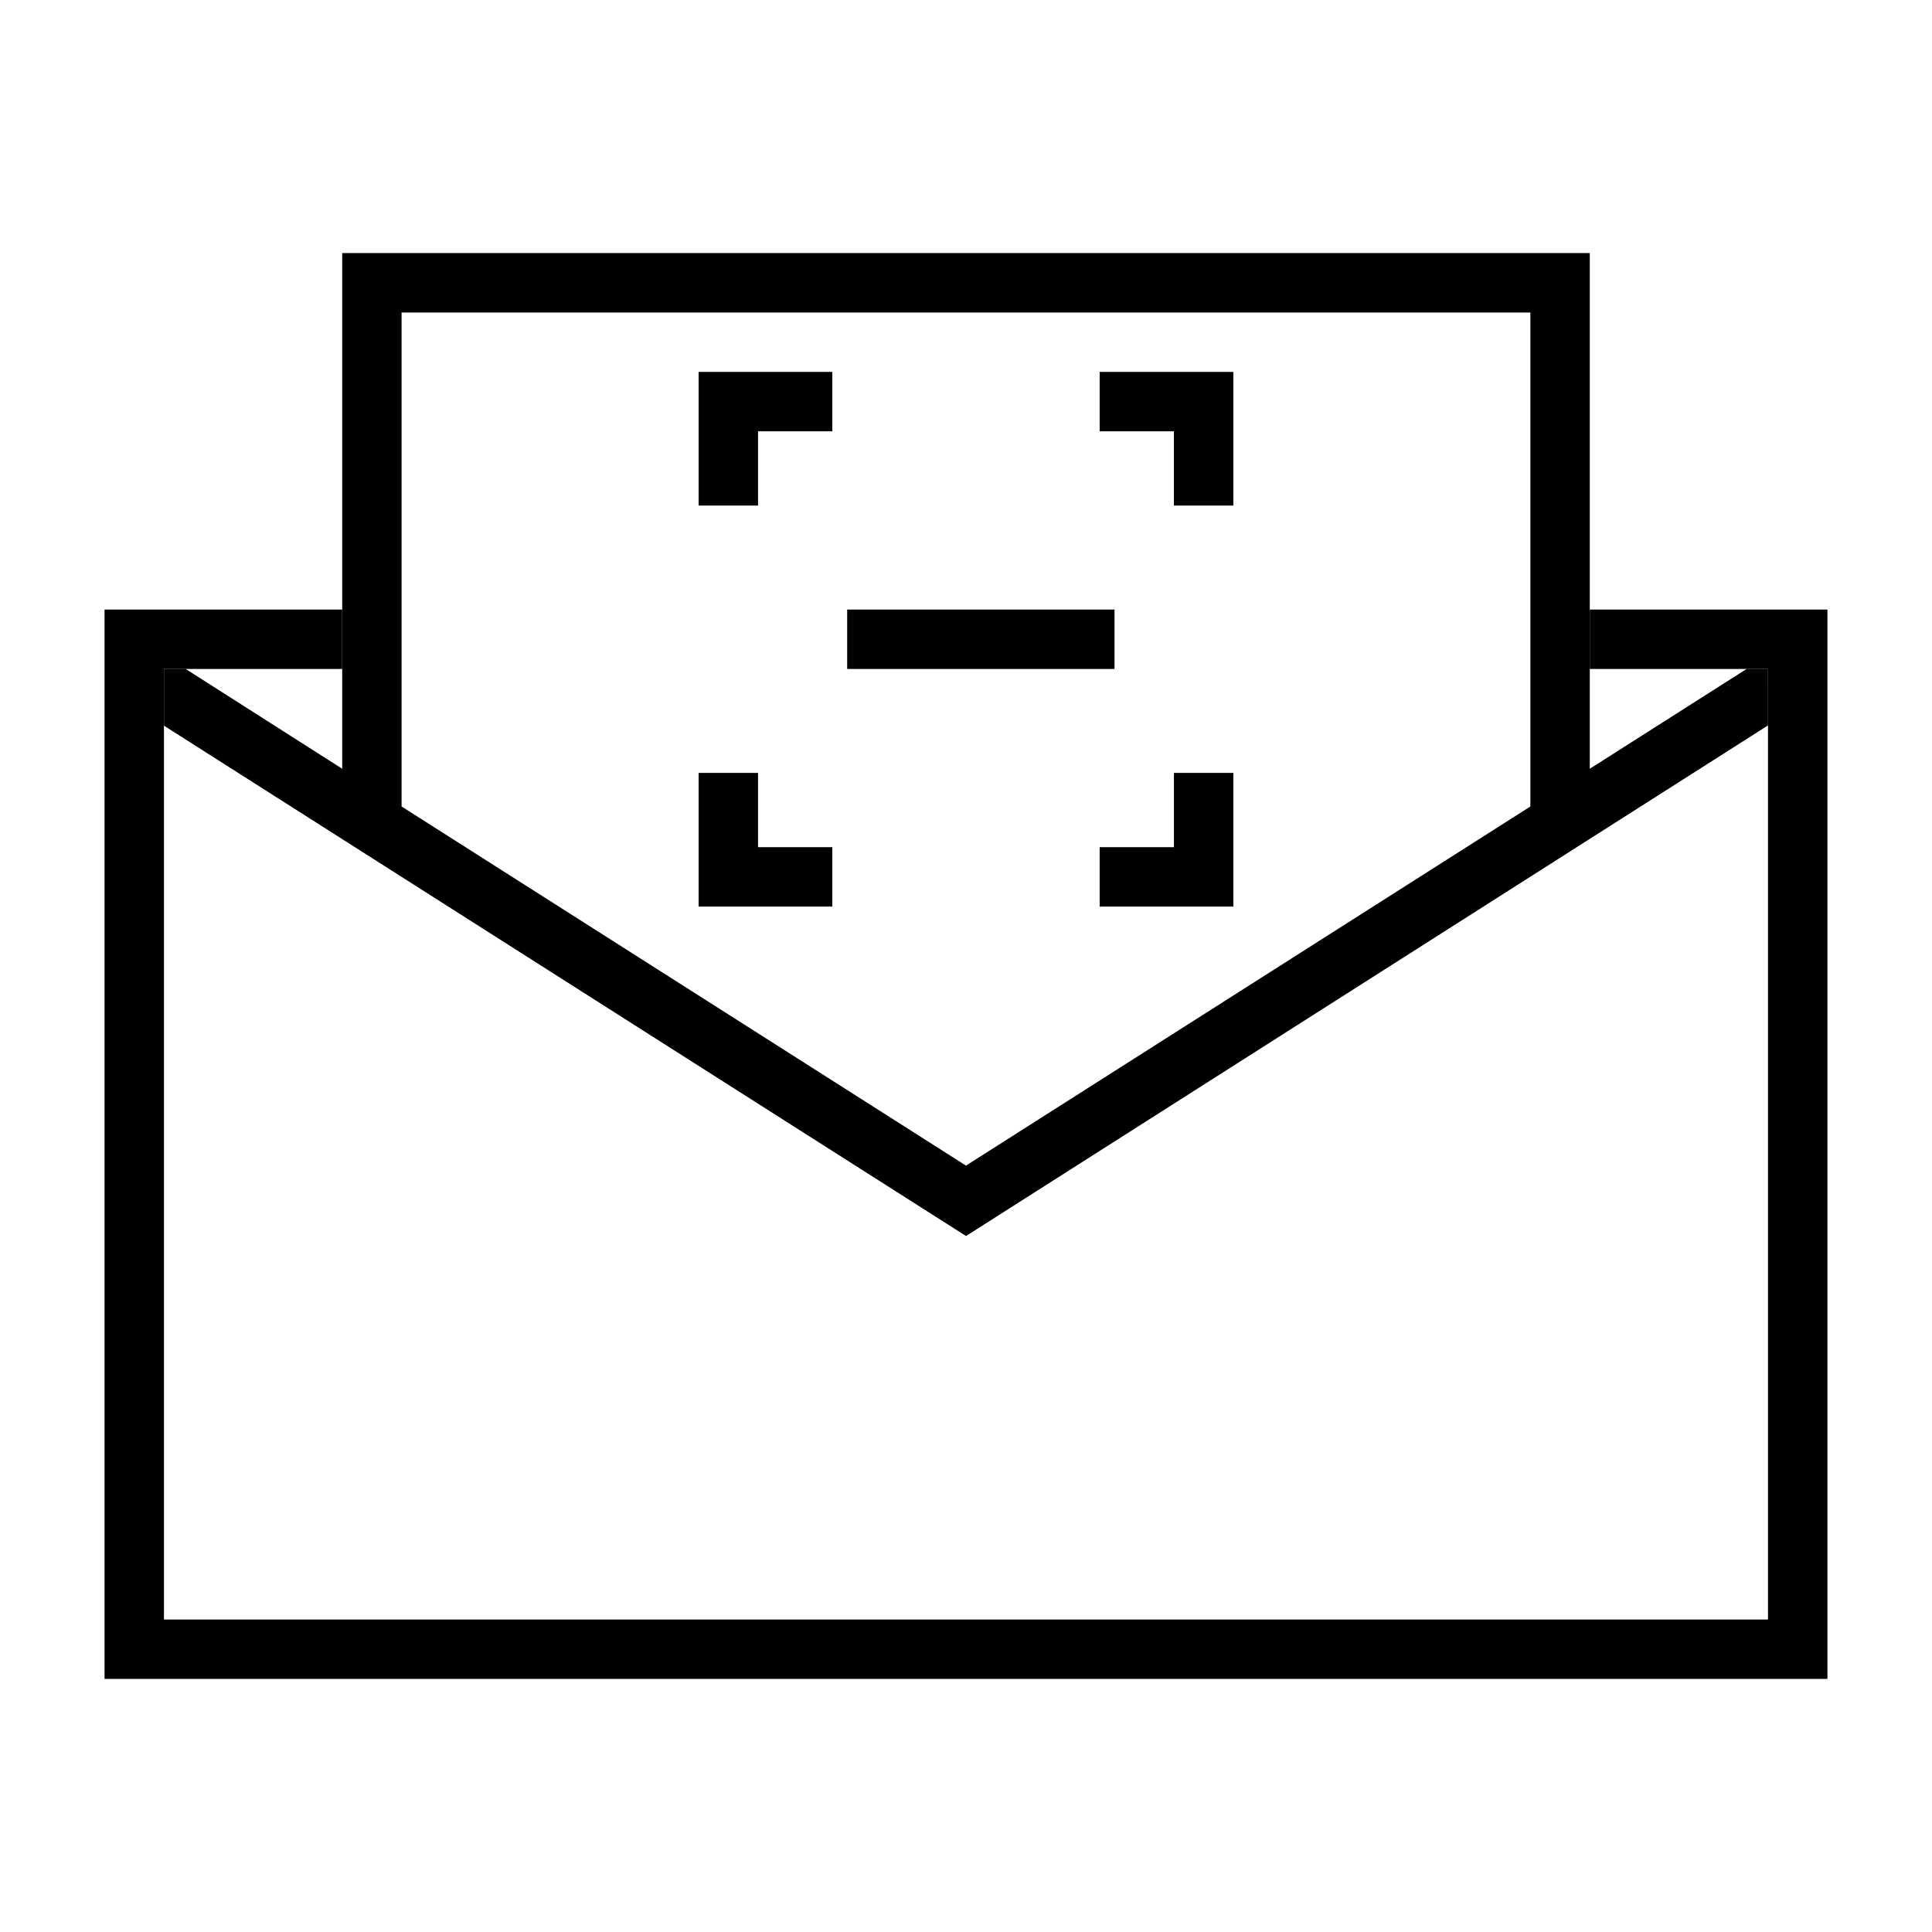
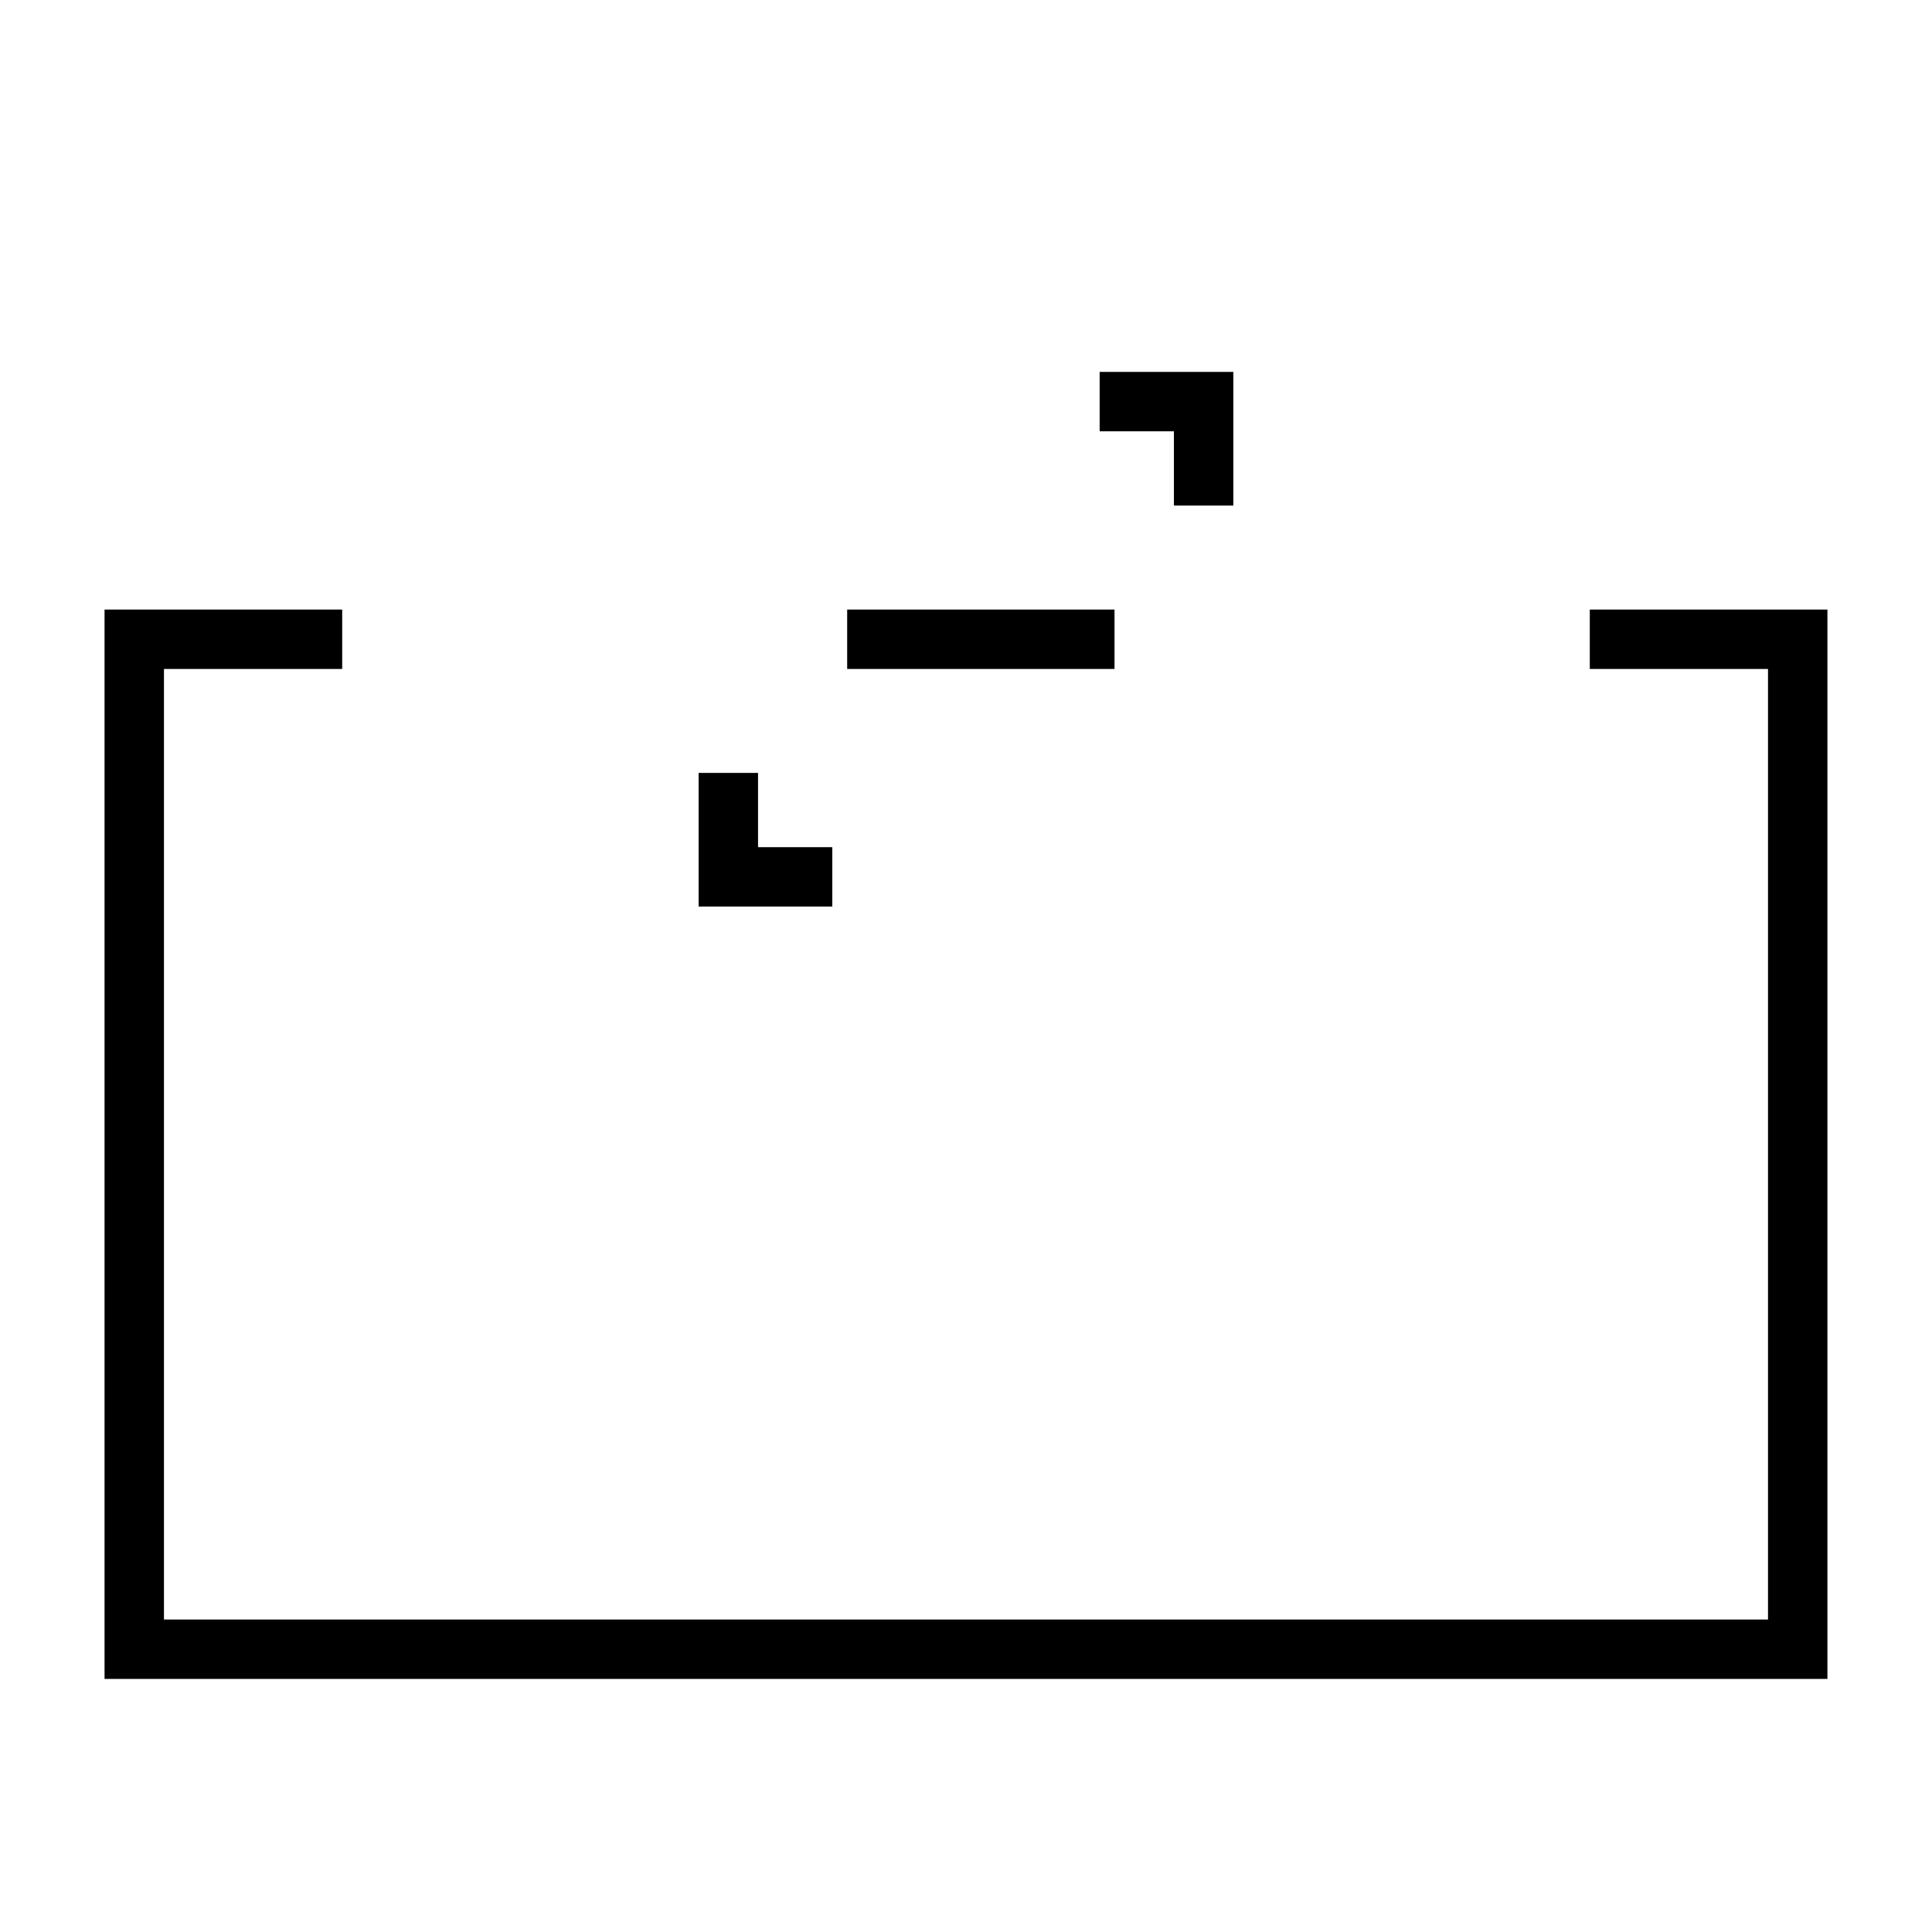
<svg xmlns="http://www.w3.org/2000/svg" fill="#000000" width="800px" height="800px" version="1.1" viewBox="144 144 512 512">
  <g>
    <path d="m368.51 305.54h70.848v15.742h-70.848z" />
    <path d="m565.31 305.54v15.742h47.23v251.91h-425.09v-251.91h47.234v-15.742h-62.977v283.39h456.58v-283.39z" />
-     <path d="m470.85 348.83h-15.746v19.68h-19.68v15.742h35.426z" />
    <path d="m364.57 368.51h-19.68v-19.68h-15.746v35.422h35.426z" />
-     <path d="m344.89 258.3h19.68v-15.742h-35.426v35.422h15.746z" />
    <path d="m455.1 277.98h15.746v-35.422h-35.426v15.742h19.68z" />
-     <path d="m612.54 321.28h-5.668l-41.562 26.449v-136.66h-330.62v136.66l-41.488-26.449h-5.746v15.035l212.55 135.24 212.54-135.32zm-62.977 36.449-149.57 95.172-149.57-95.172v-130.91h299.14z" />
  </g>
</svg>